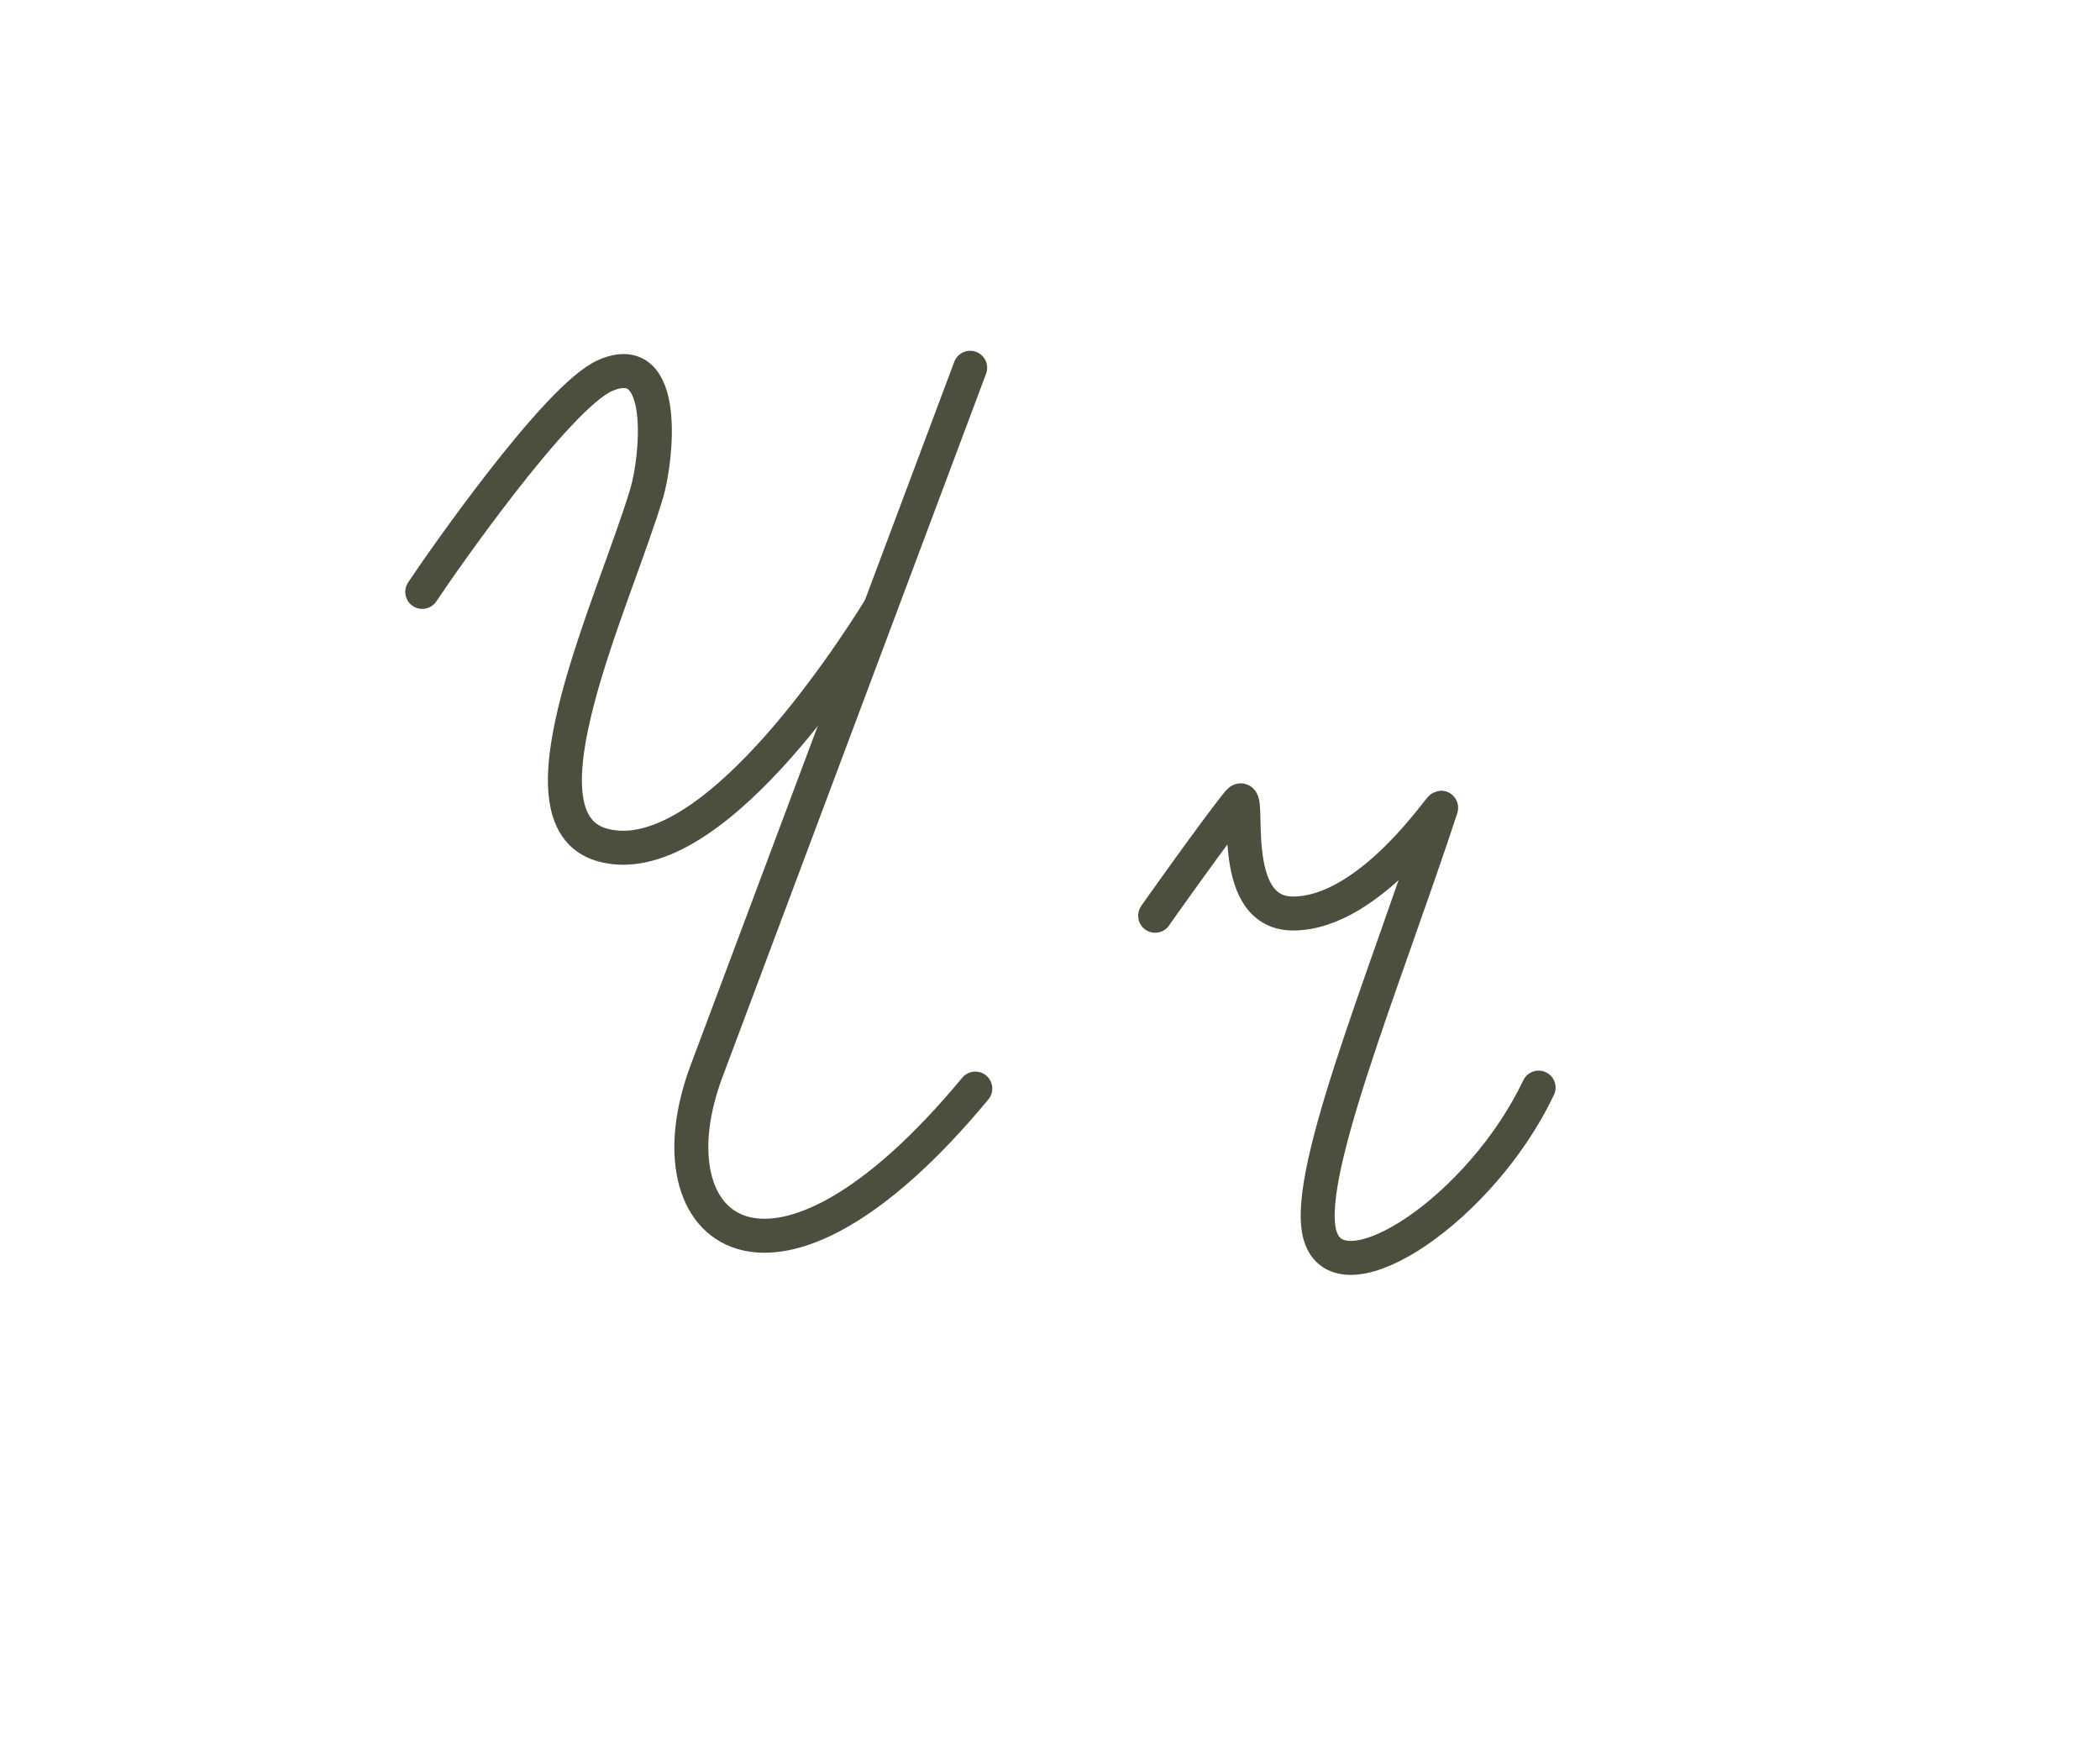
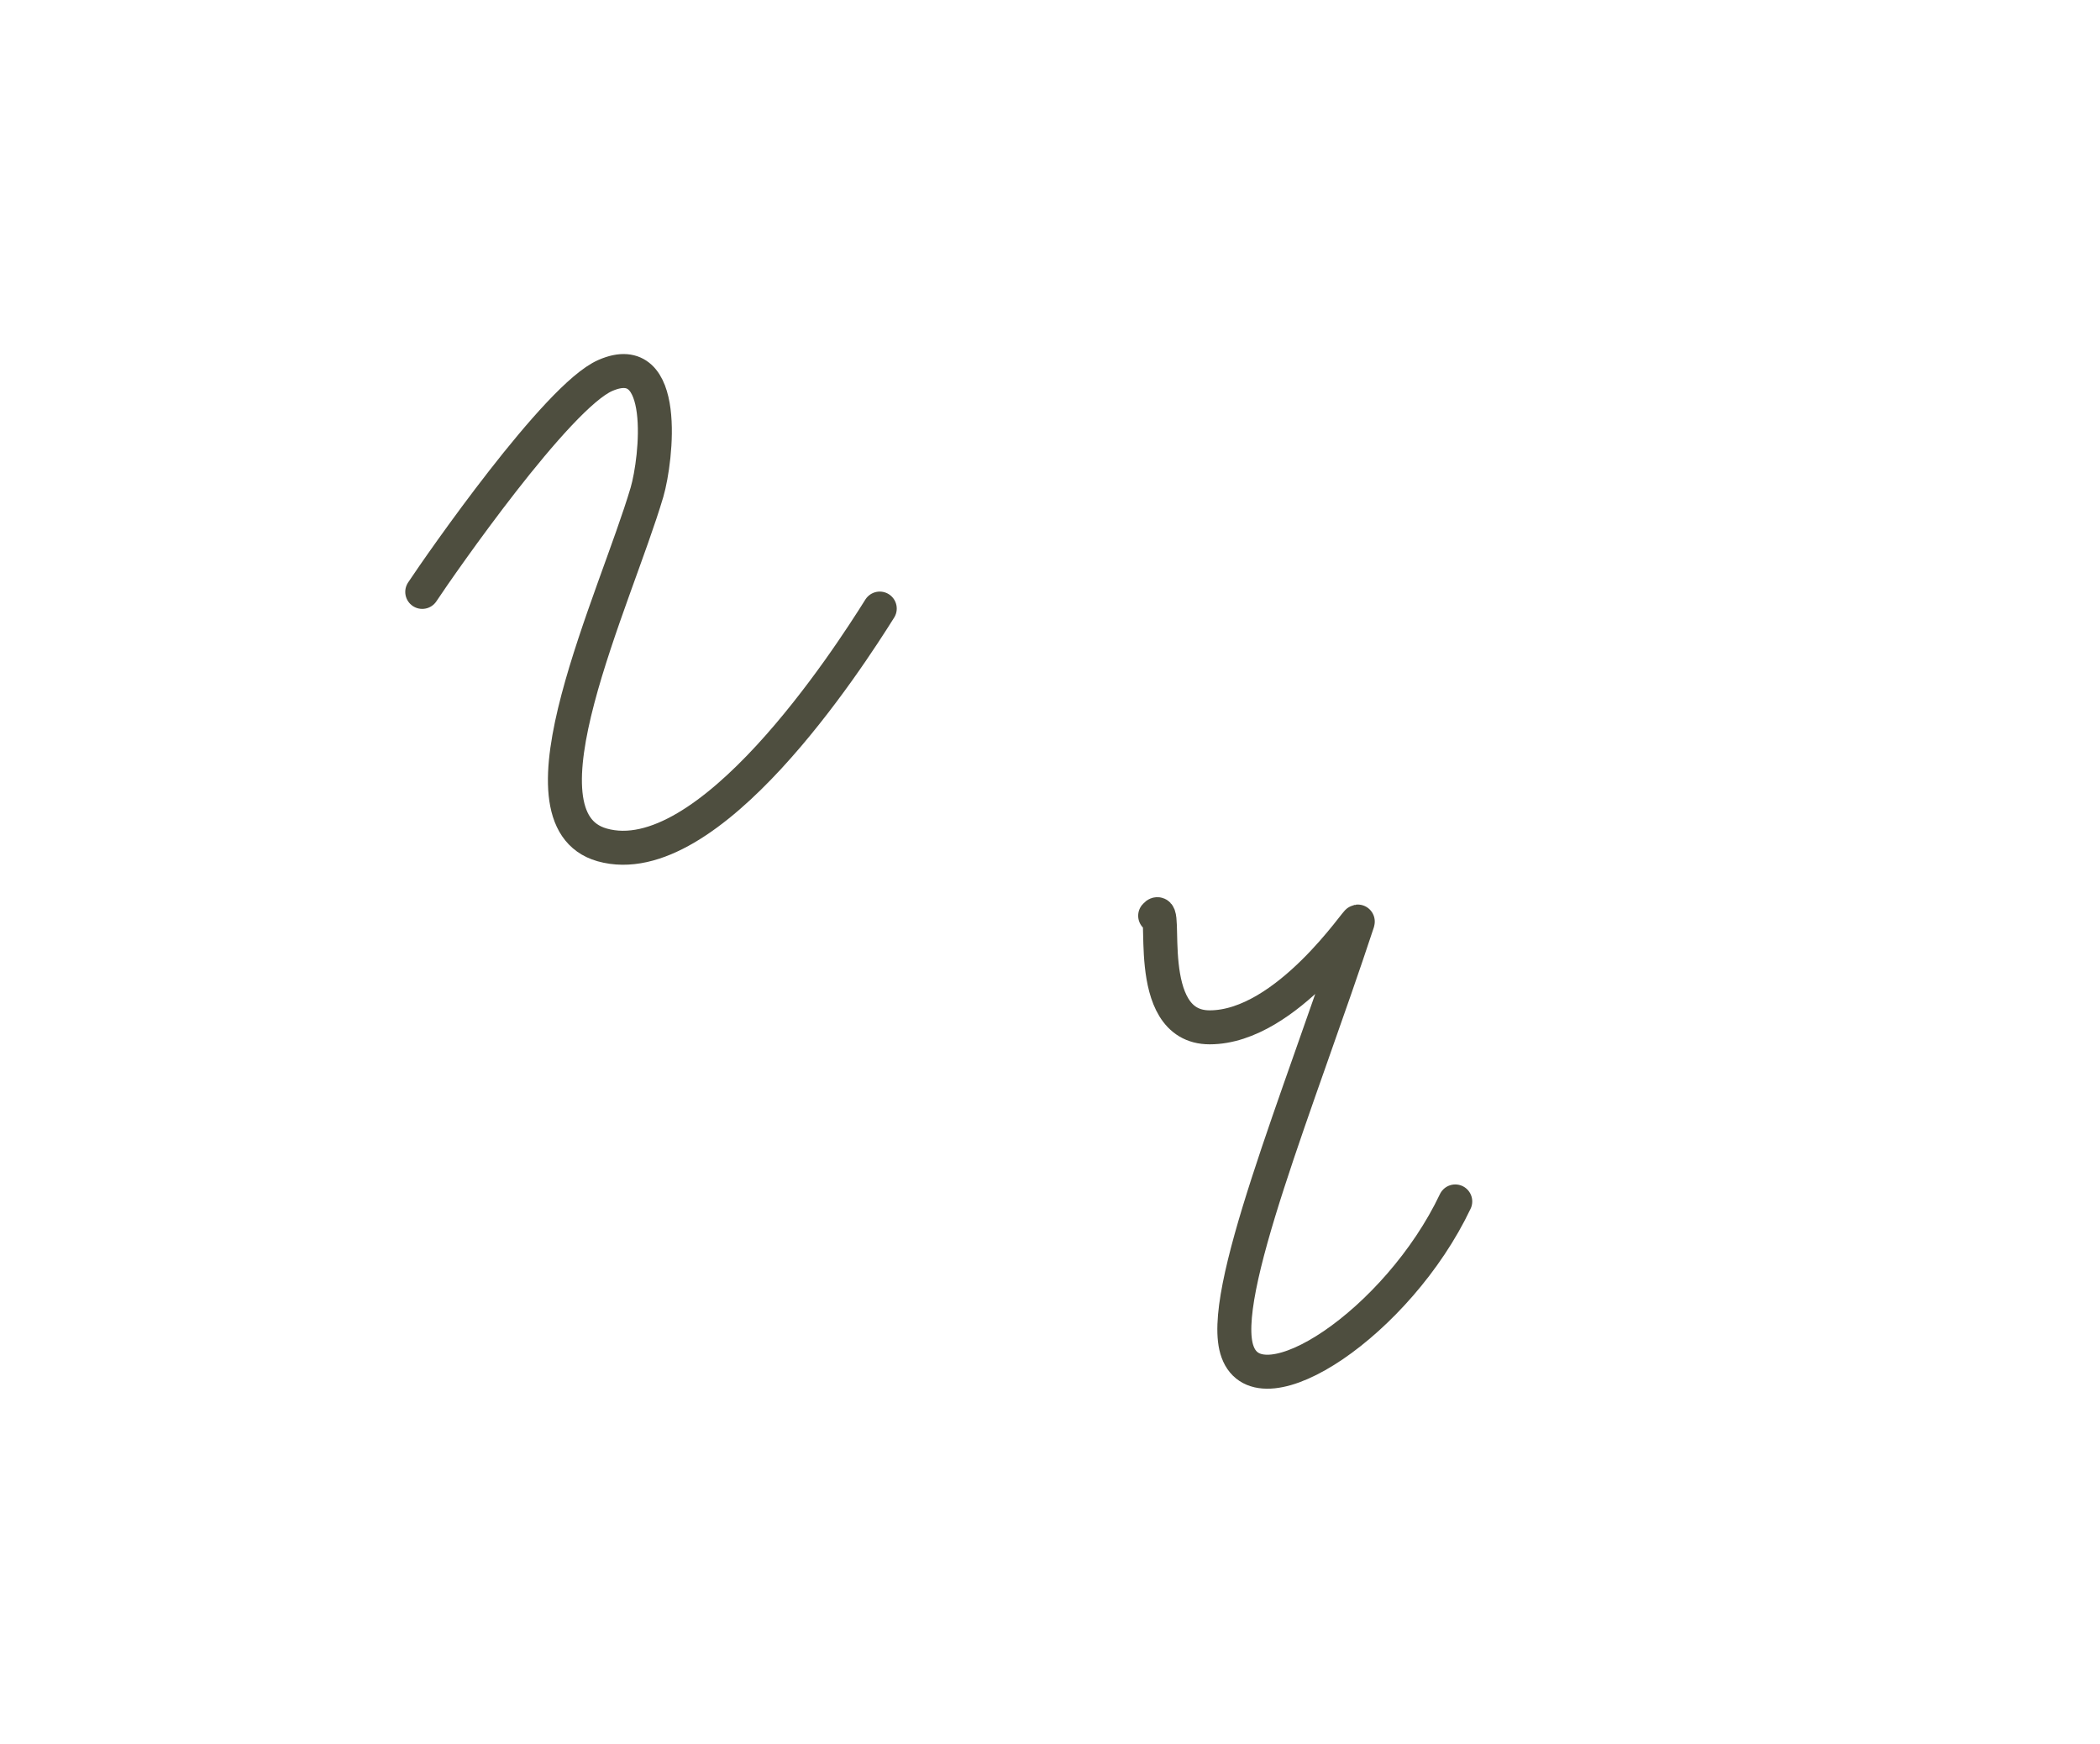
<svg xmlns="http://www.w3.org/2000/svg" version="1.1" id="_x31_" x="0px" y="0px" viewBox="0 0 655 544" enable-background="new 0 0 655 544" xml:space="preserve">
  <path fill="none" stroke="#4E4E3F" stroke-width="10.598" stroke-linecap="round" stroke-linejoin="round" stroke-miterlimit="22.926" d="  M131.7,184.6c5.7-8.6,42.1-61,57.1-67.5c19.9-8.7,16,26.1,13,36.4c-9.9,33.5-42.9,101.8-14,110c33.2,9.4,76.7-57.9,86.6-73.7" />
-   <path fill="none" stroke="#4E4E3F" stroke-width="10.598" stroke-linecap="round" stroke-linejoin="round" stroke-miterlimit="22.926" d="  M302.6,114.7l-82.2,219.3c-18.9,50.4,20.3,82.2,83.8,5.5" />
-   <path fill="none" stroke="#4E4E3F" stroke-width="10.598" stroke-linecap="round" stroke-linejoin="round" stroke-miterlimit="22.926" d="  M360.3,285.6c-0.5,0.6,19.5-27.6,26-35.5c4.4-5.4-4.6,34.8,17,34.8c24.2,0,46.9-35,46.2-32.9c-18.4,55.8-43.9,116.8-37.5,134.1  c7,19.3,50-9.2,67.9-46.9" />
+   <path fill="none" stroke="#4E4E3F" stroke-width="10.598" stroke-linecap="round" stroke-linejoin="round" stroke-miterlimit="22.926" d="  M360.3,285.6c4.4-5.4-4.6,34.8,17,34.8c24.2,0,46.9-35,46.2-32.9c-18.4,55.8-43.9,116.8-37.5,134.1  c7,19.3,50-9.2,67.9-46.9" />
</svg>